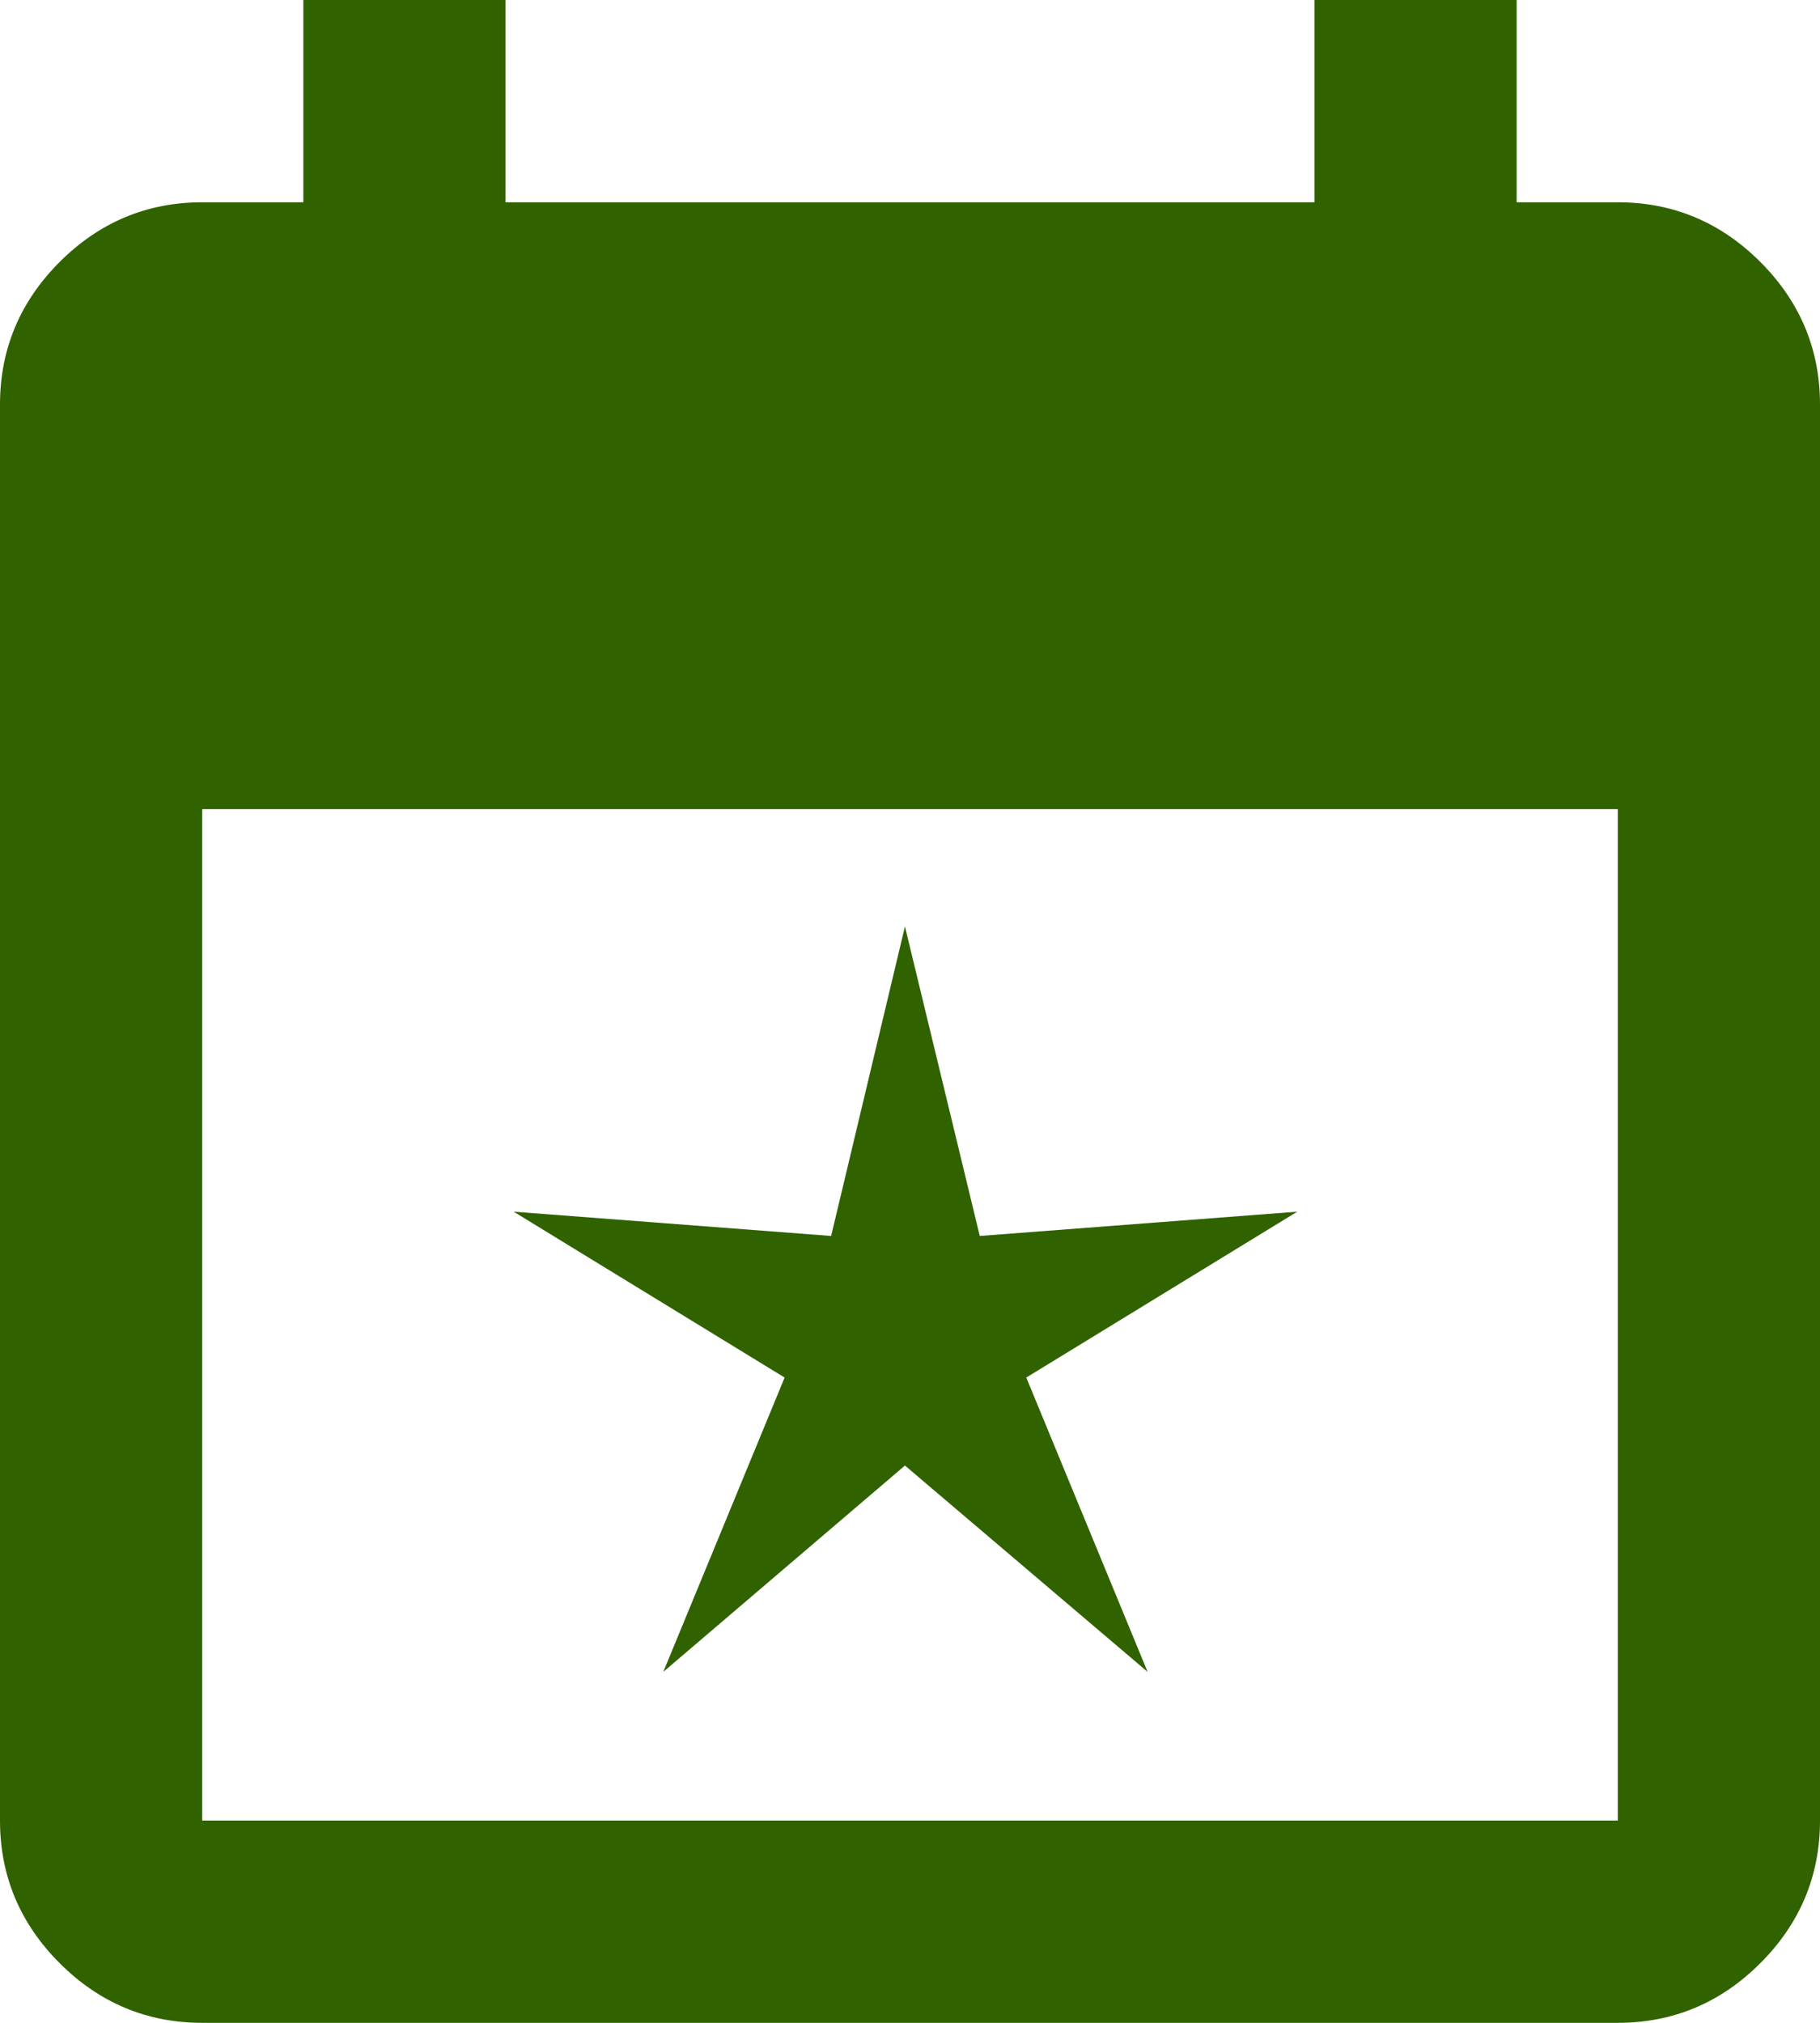
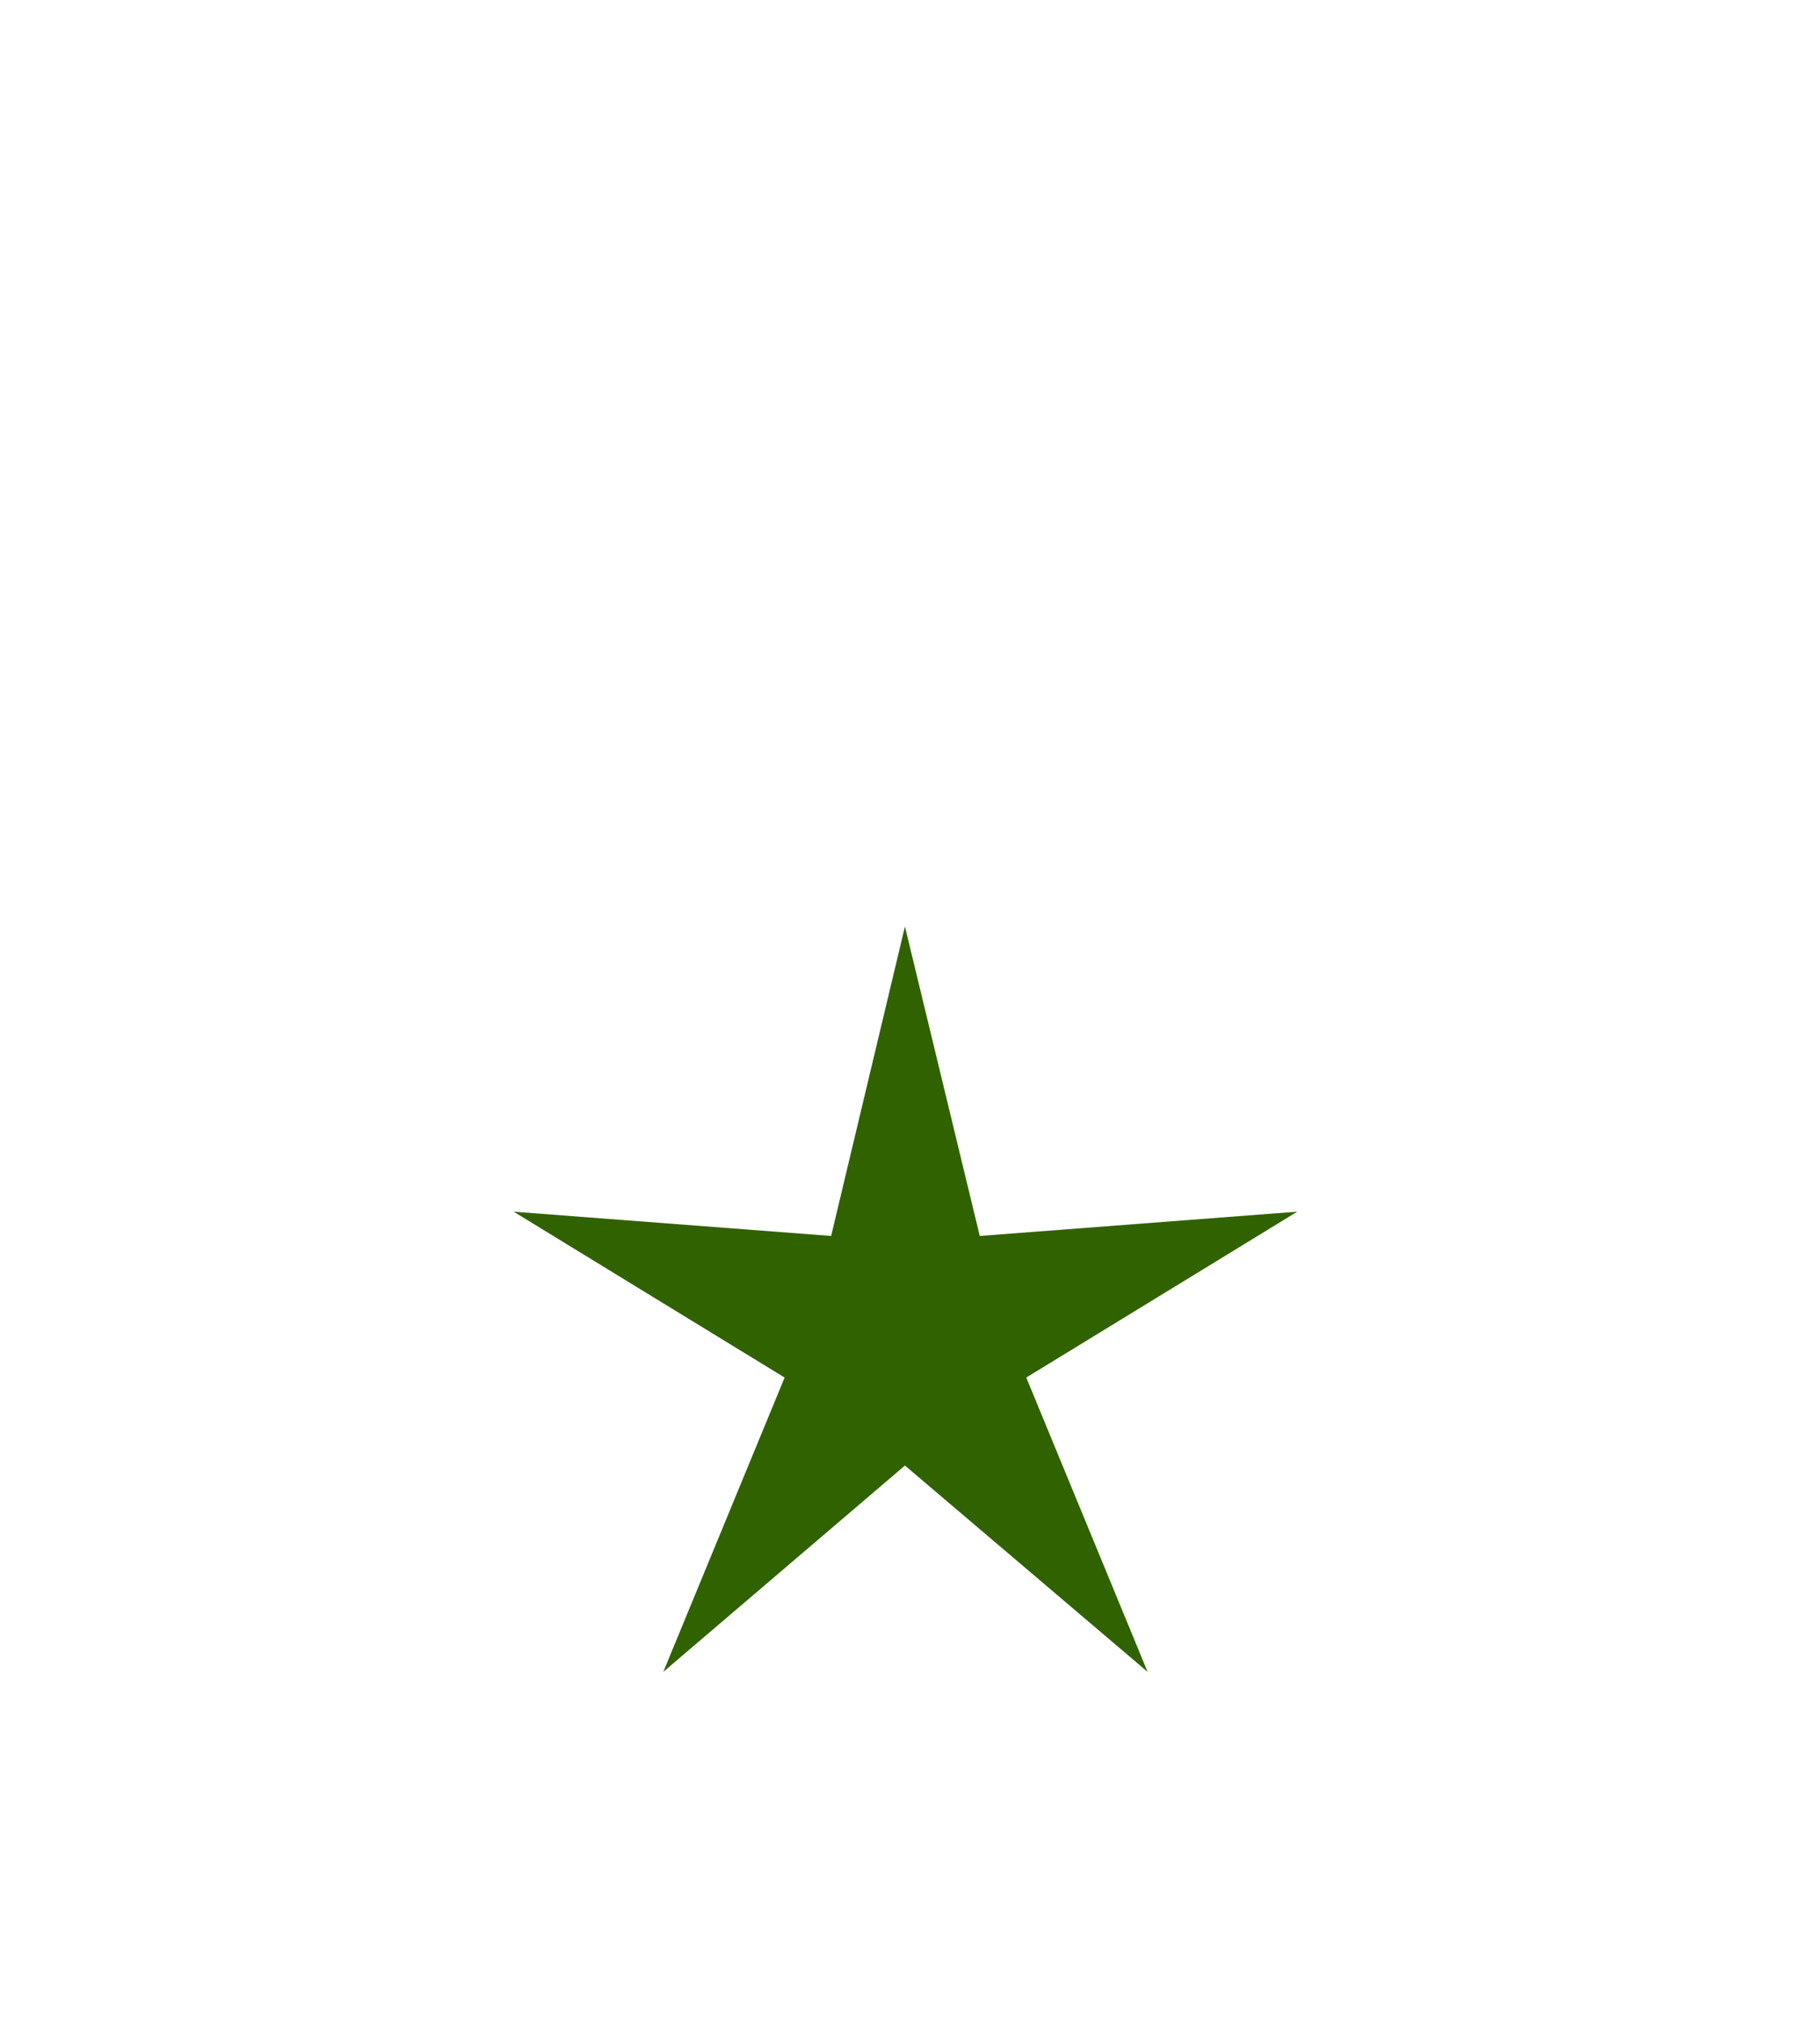
<svg xmlns="http://www.w3.org/2000/svg" id="Layer_1" viewBox="0 0 18 20">
  <defs>
    <style>.cls-1{fill:#316200;}</style>
  </defs>
-   <path class="cls-1" d="M2,20c-.55,0-1.02-.2-1.41-.59-.39-.39-.59-.86-.59-1.41V4c0-.55.2-1.02.59-1.41.39-.39.86-.59,1.41-.59h1V0h2v2h8V0h2v2h1c.55,0,1.02.2,1.41.59s.59.86.59,1.41v14c0,.55-.2,1.02-.59,1.41s-.86.59-1.41.59H2ZM2,18h14v-10H2v10Z" />
  <polygon class="cls-1" points="8.95 9.16 9.69 12.22 12.83 11.98 10.15 13.62 11.35 16.53 8.95 14.49 6.56 16.53 7.76 13.62 5.08 11.98 8.22 12.22 8.95 9.16" />
</svg>